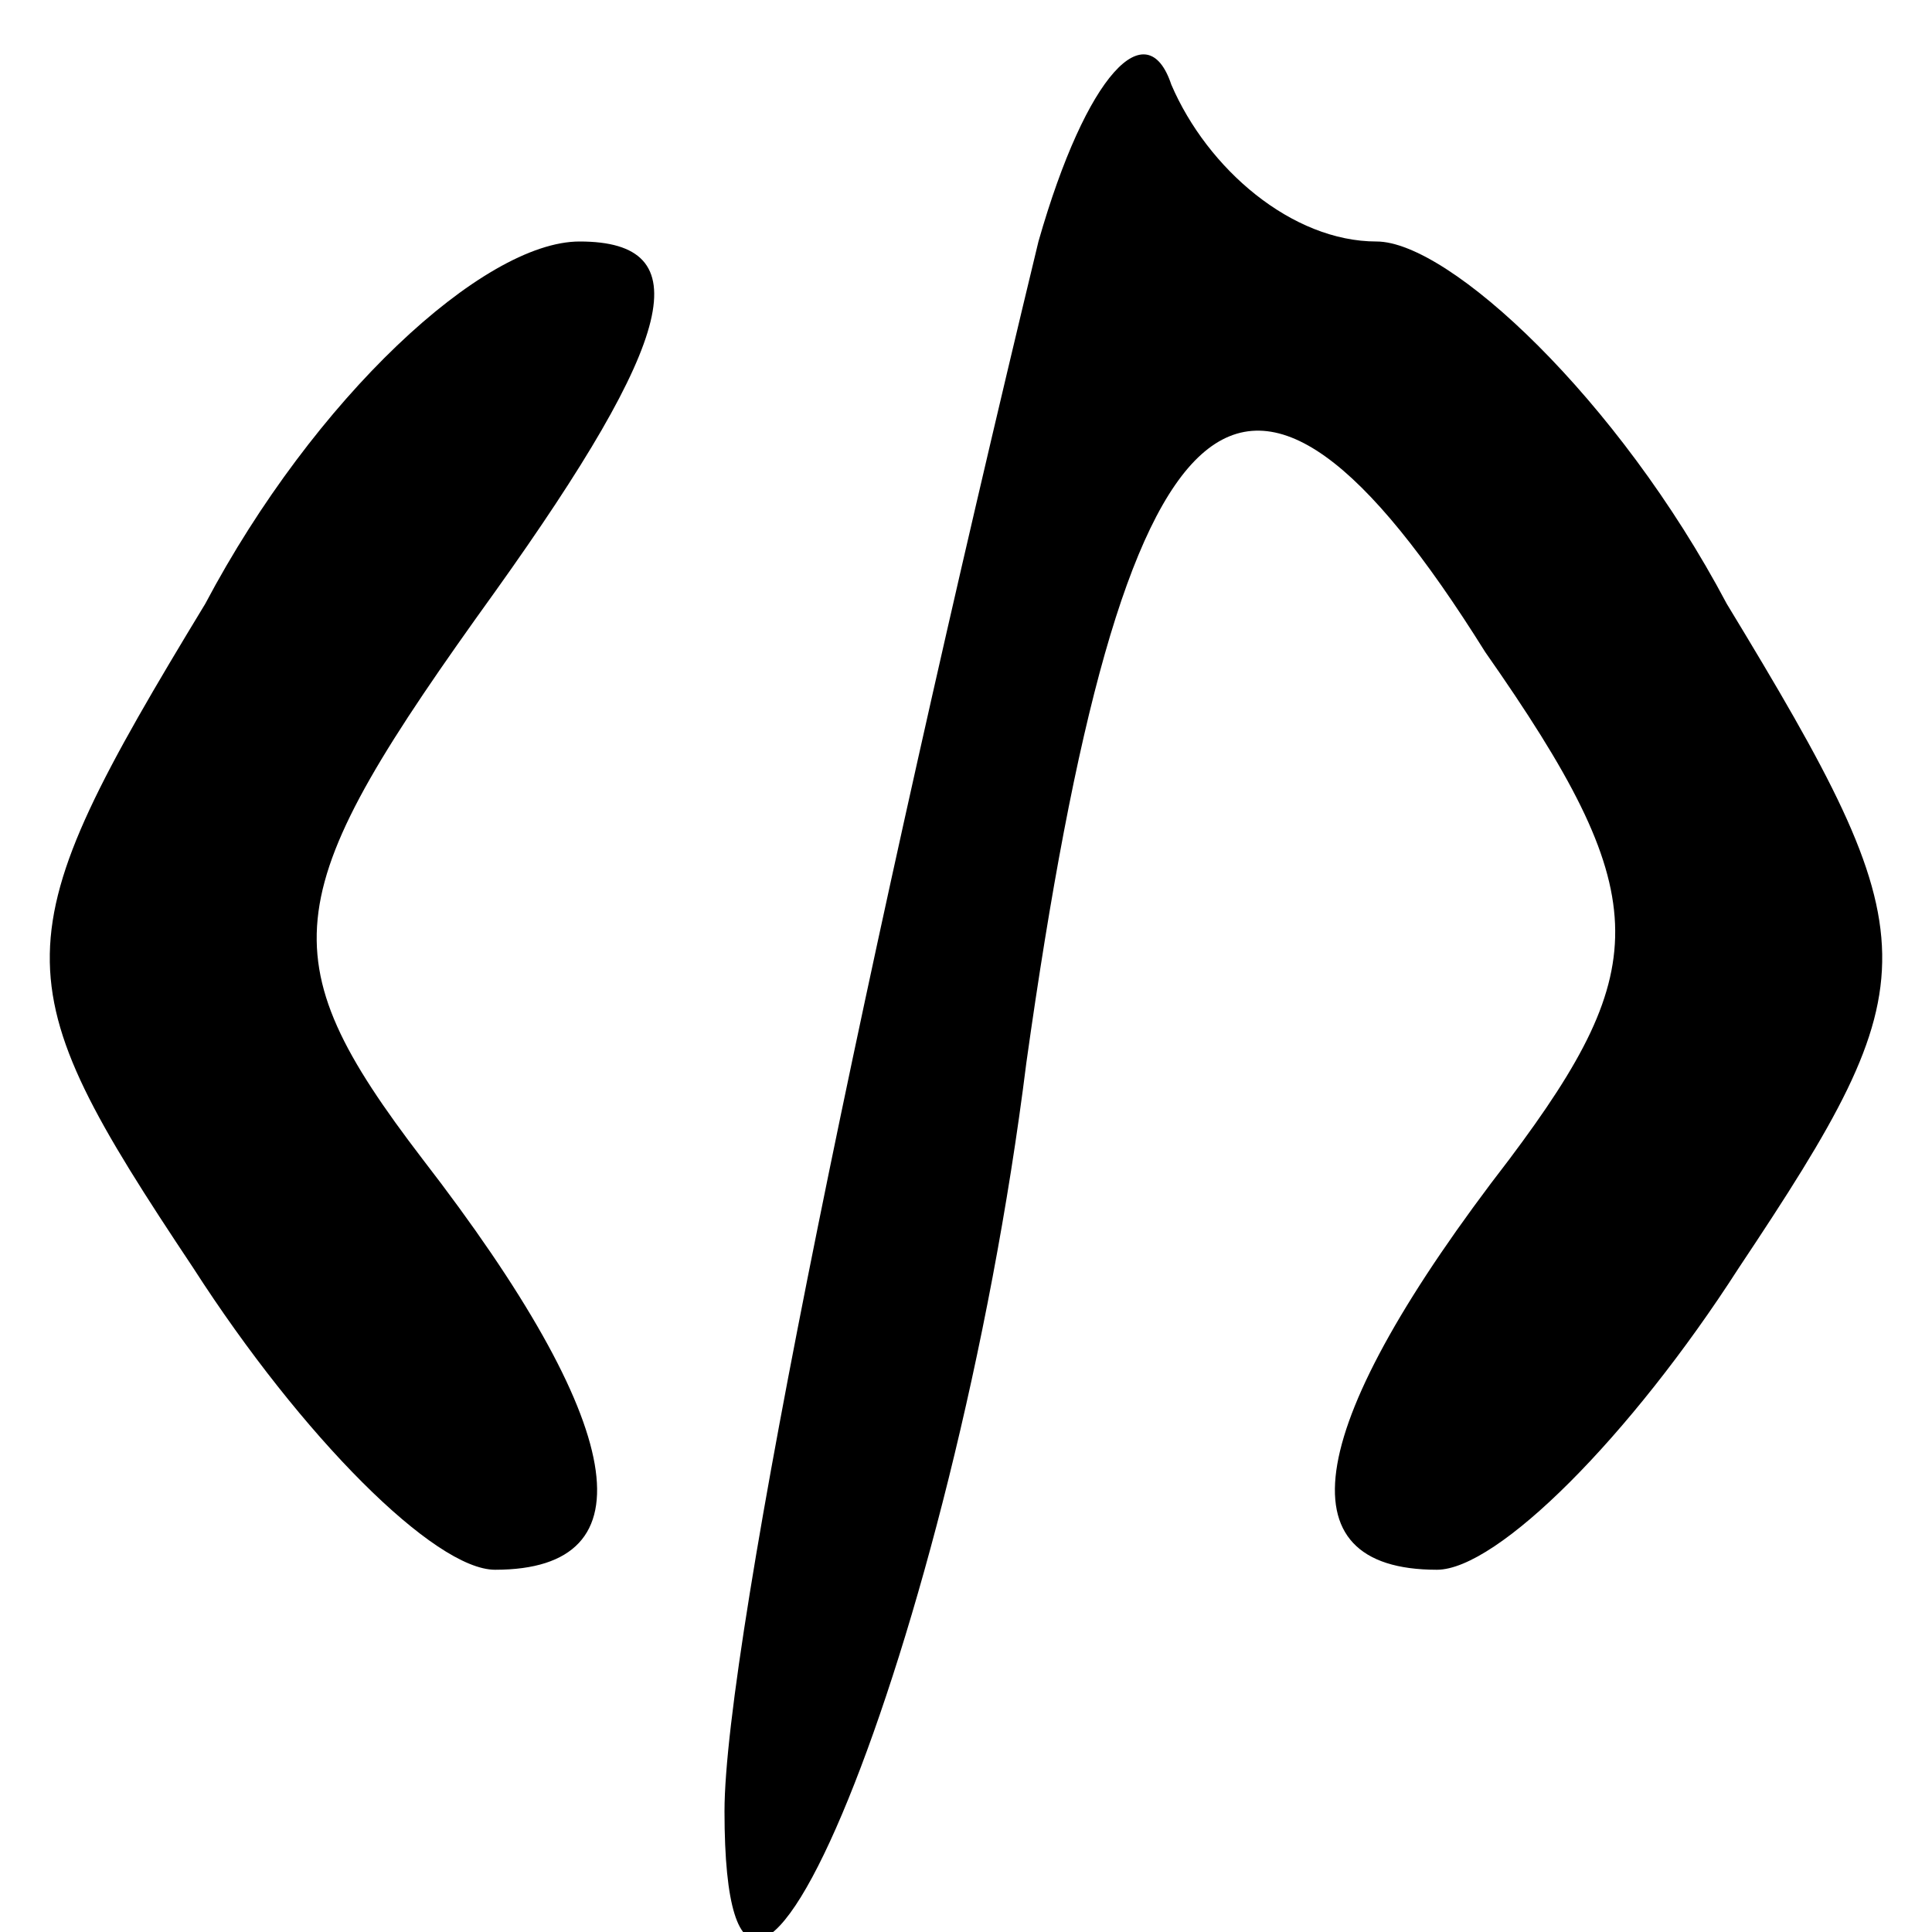
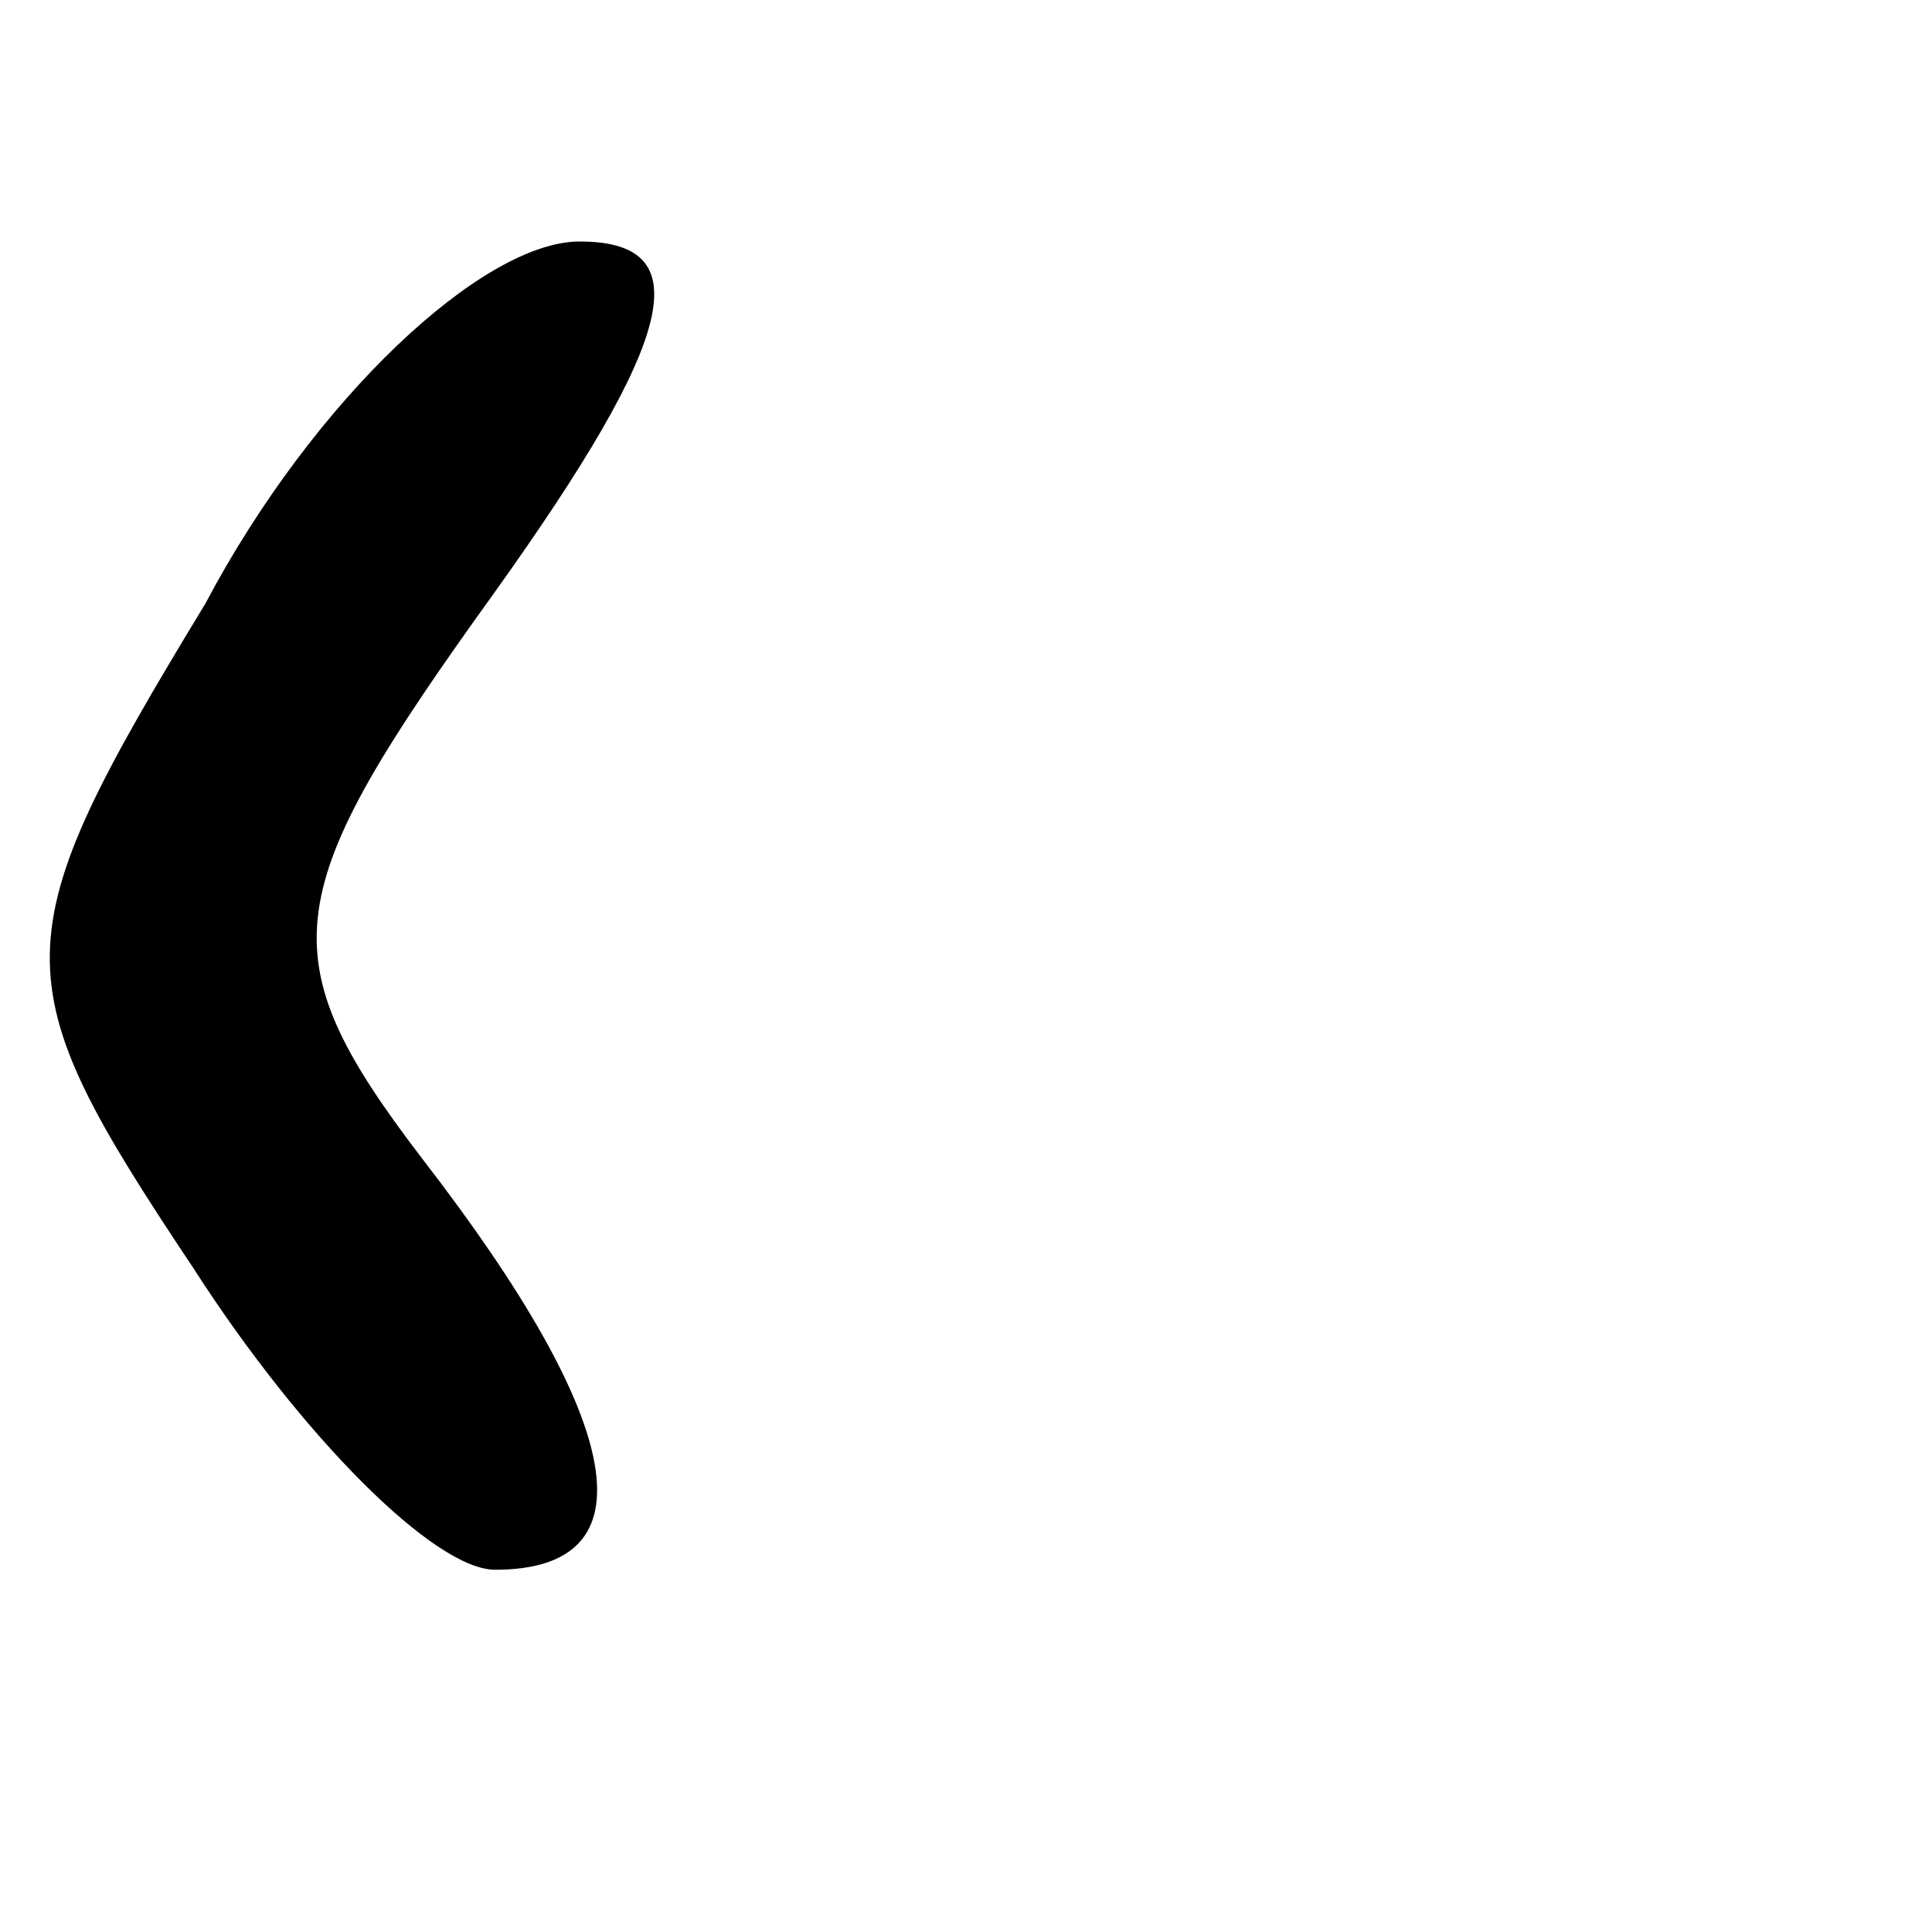
<svg xmlns="http://www.w3.org/2000/svg" version="1.0" width="16pt" height="16pt" viewBox="0 0 16 16" preserveAspectRatio="xMidYMid meet">
  <g transform="translate(0,16) scale(0.1,-0.1)" fill="#000000" stroke="none">
-     <path d="M86 140 c-14 -58 -26 -116 -26 -130 0 -32 19 14 25 62 8 57 18 66 38 34 14 -20 14 -26 2 -42 -17 -22 -19 -34 -6 -34 5 0 16 11 25 25 16 24 16 27 -1 55 -9 17 -23 30 -29 30 -7 0 -14 6 -17 13 -2 6 -7 1 -11 -13z" />
    <path d="M17 110 c-17 -28 -17 -31 -1 -55 9 -14 20 -25 25 -25 13 0 11 12 -6 34 -13 17 -12 22 6 47 15 21 17 29 7 29 -8 0 -22 -13 -31 -30z" />
  </g>
</svg>